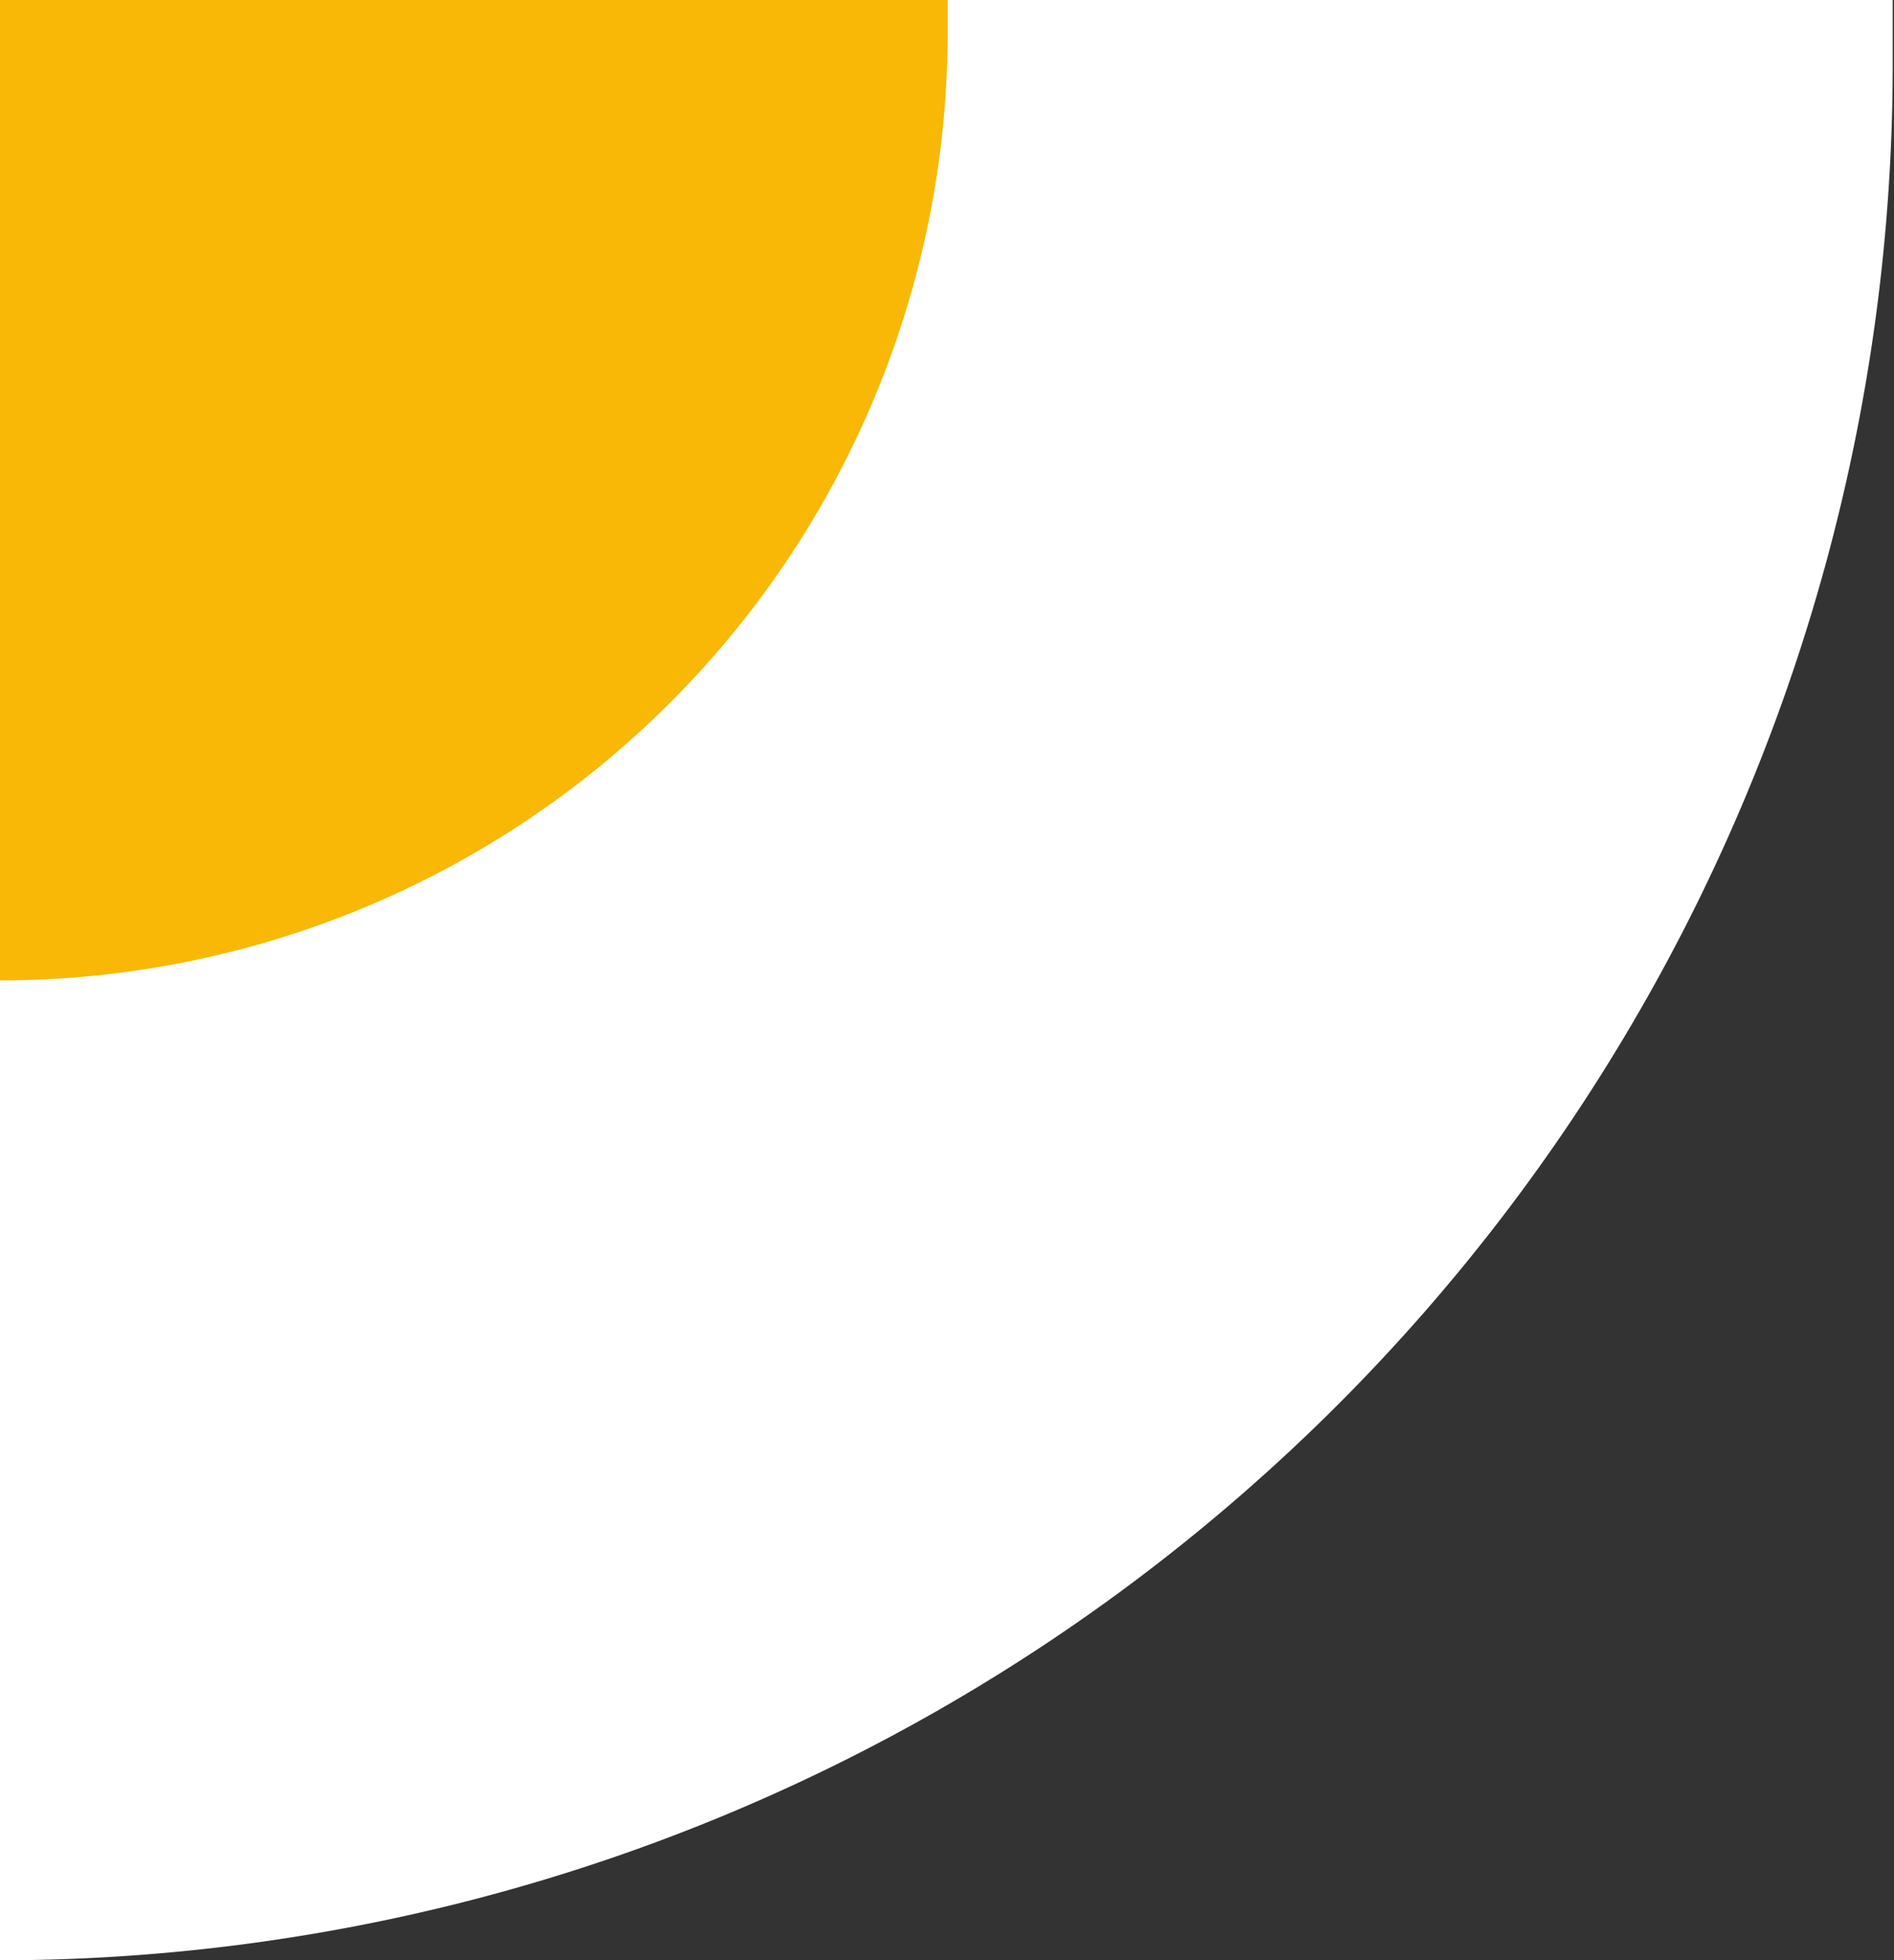
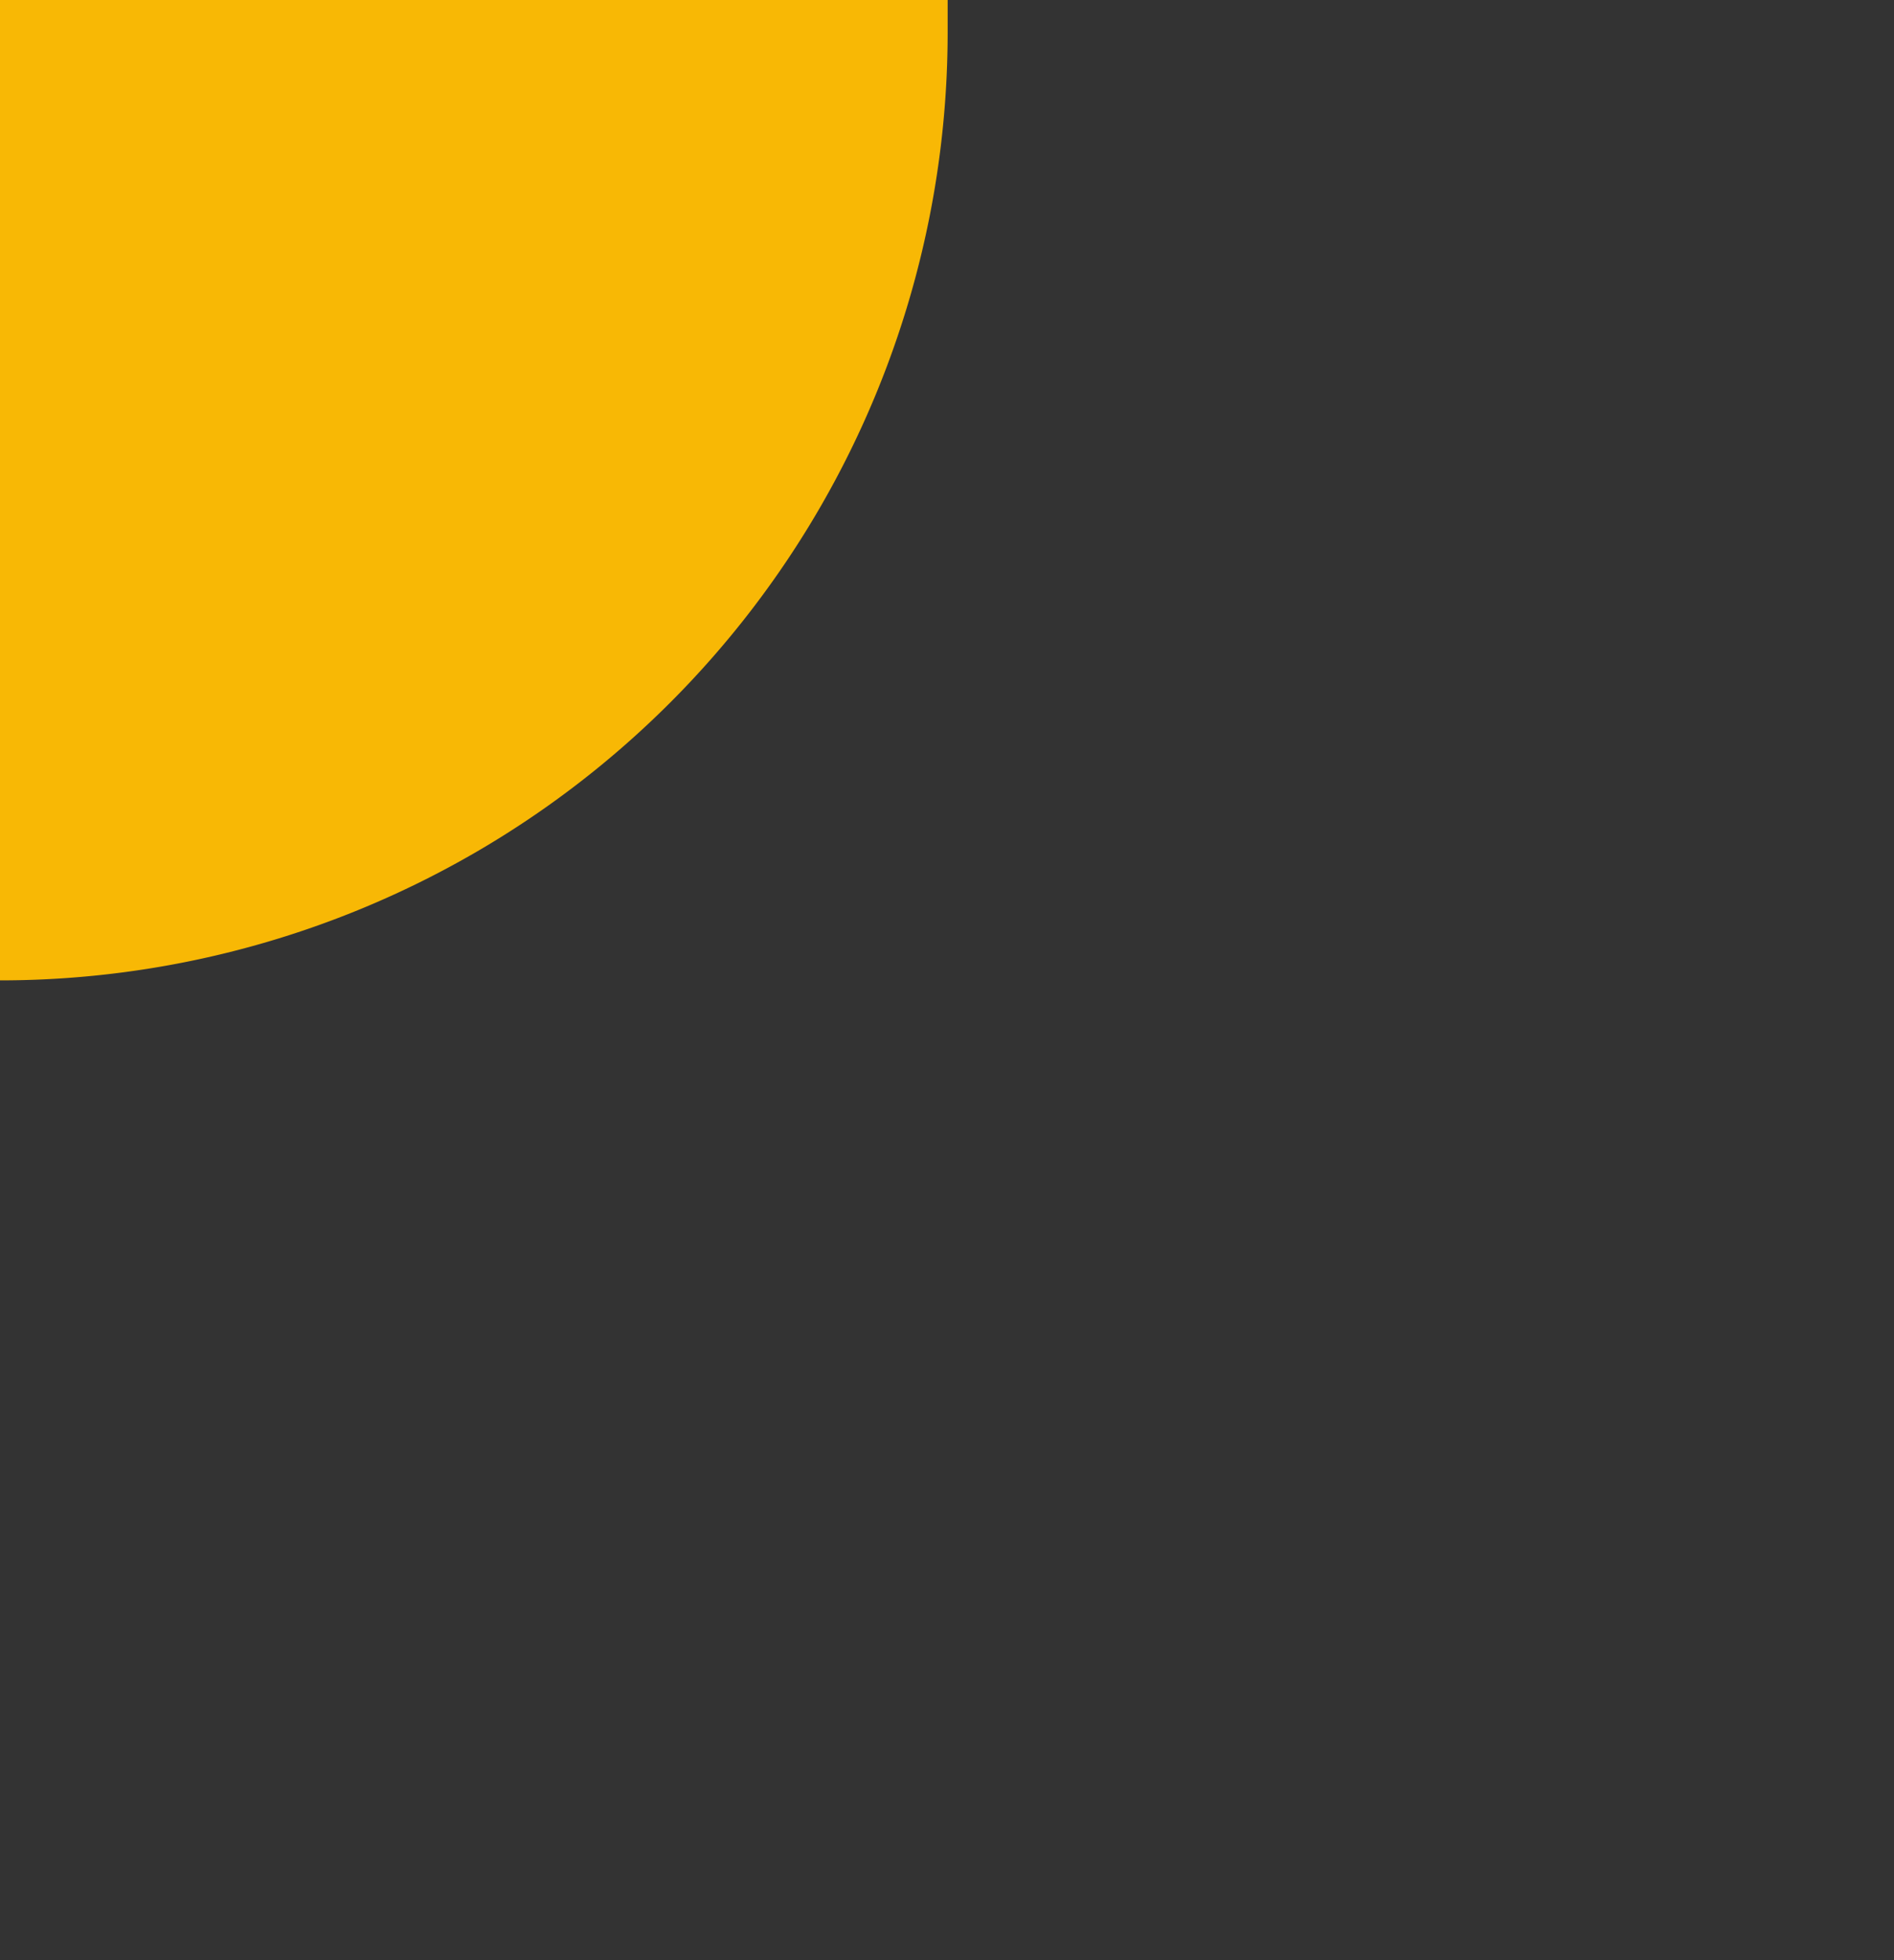
<svg xmlns="http://www.w3.org/2000/svg" viewBox="0 0 43.97 45.49">
  <rect x="0" y="0" width="43.97" height="45.49" fill="#333333" stroke="none" />
  <defs>
    <style>.cls-1{fill:#fff;}.cls-2{fill:#f8b805;}</style>
  </defs>
  <g id="Layer_2" data-name="Layer 2">
    <g id="Layer_1-2" data-name="Layer 1">
-       <path class="cls-1" d="M0,45.49V0H43.94c0,.5,0,1,0,1.52A44,44,0,0,1,0,45.49Z" />
      <path class="cls-2" d="M0,22.75V0H22c0,.25,0,.51,0,.76A22,22,0,0,1,0,22.75Z" />
    </g>
  </g>
</svg>